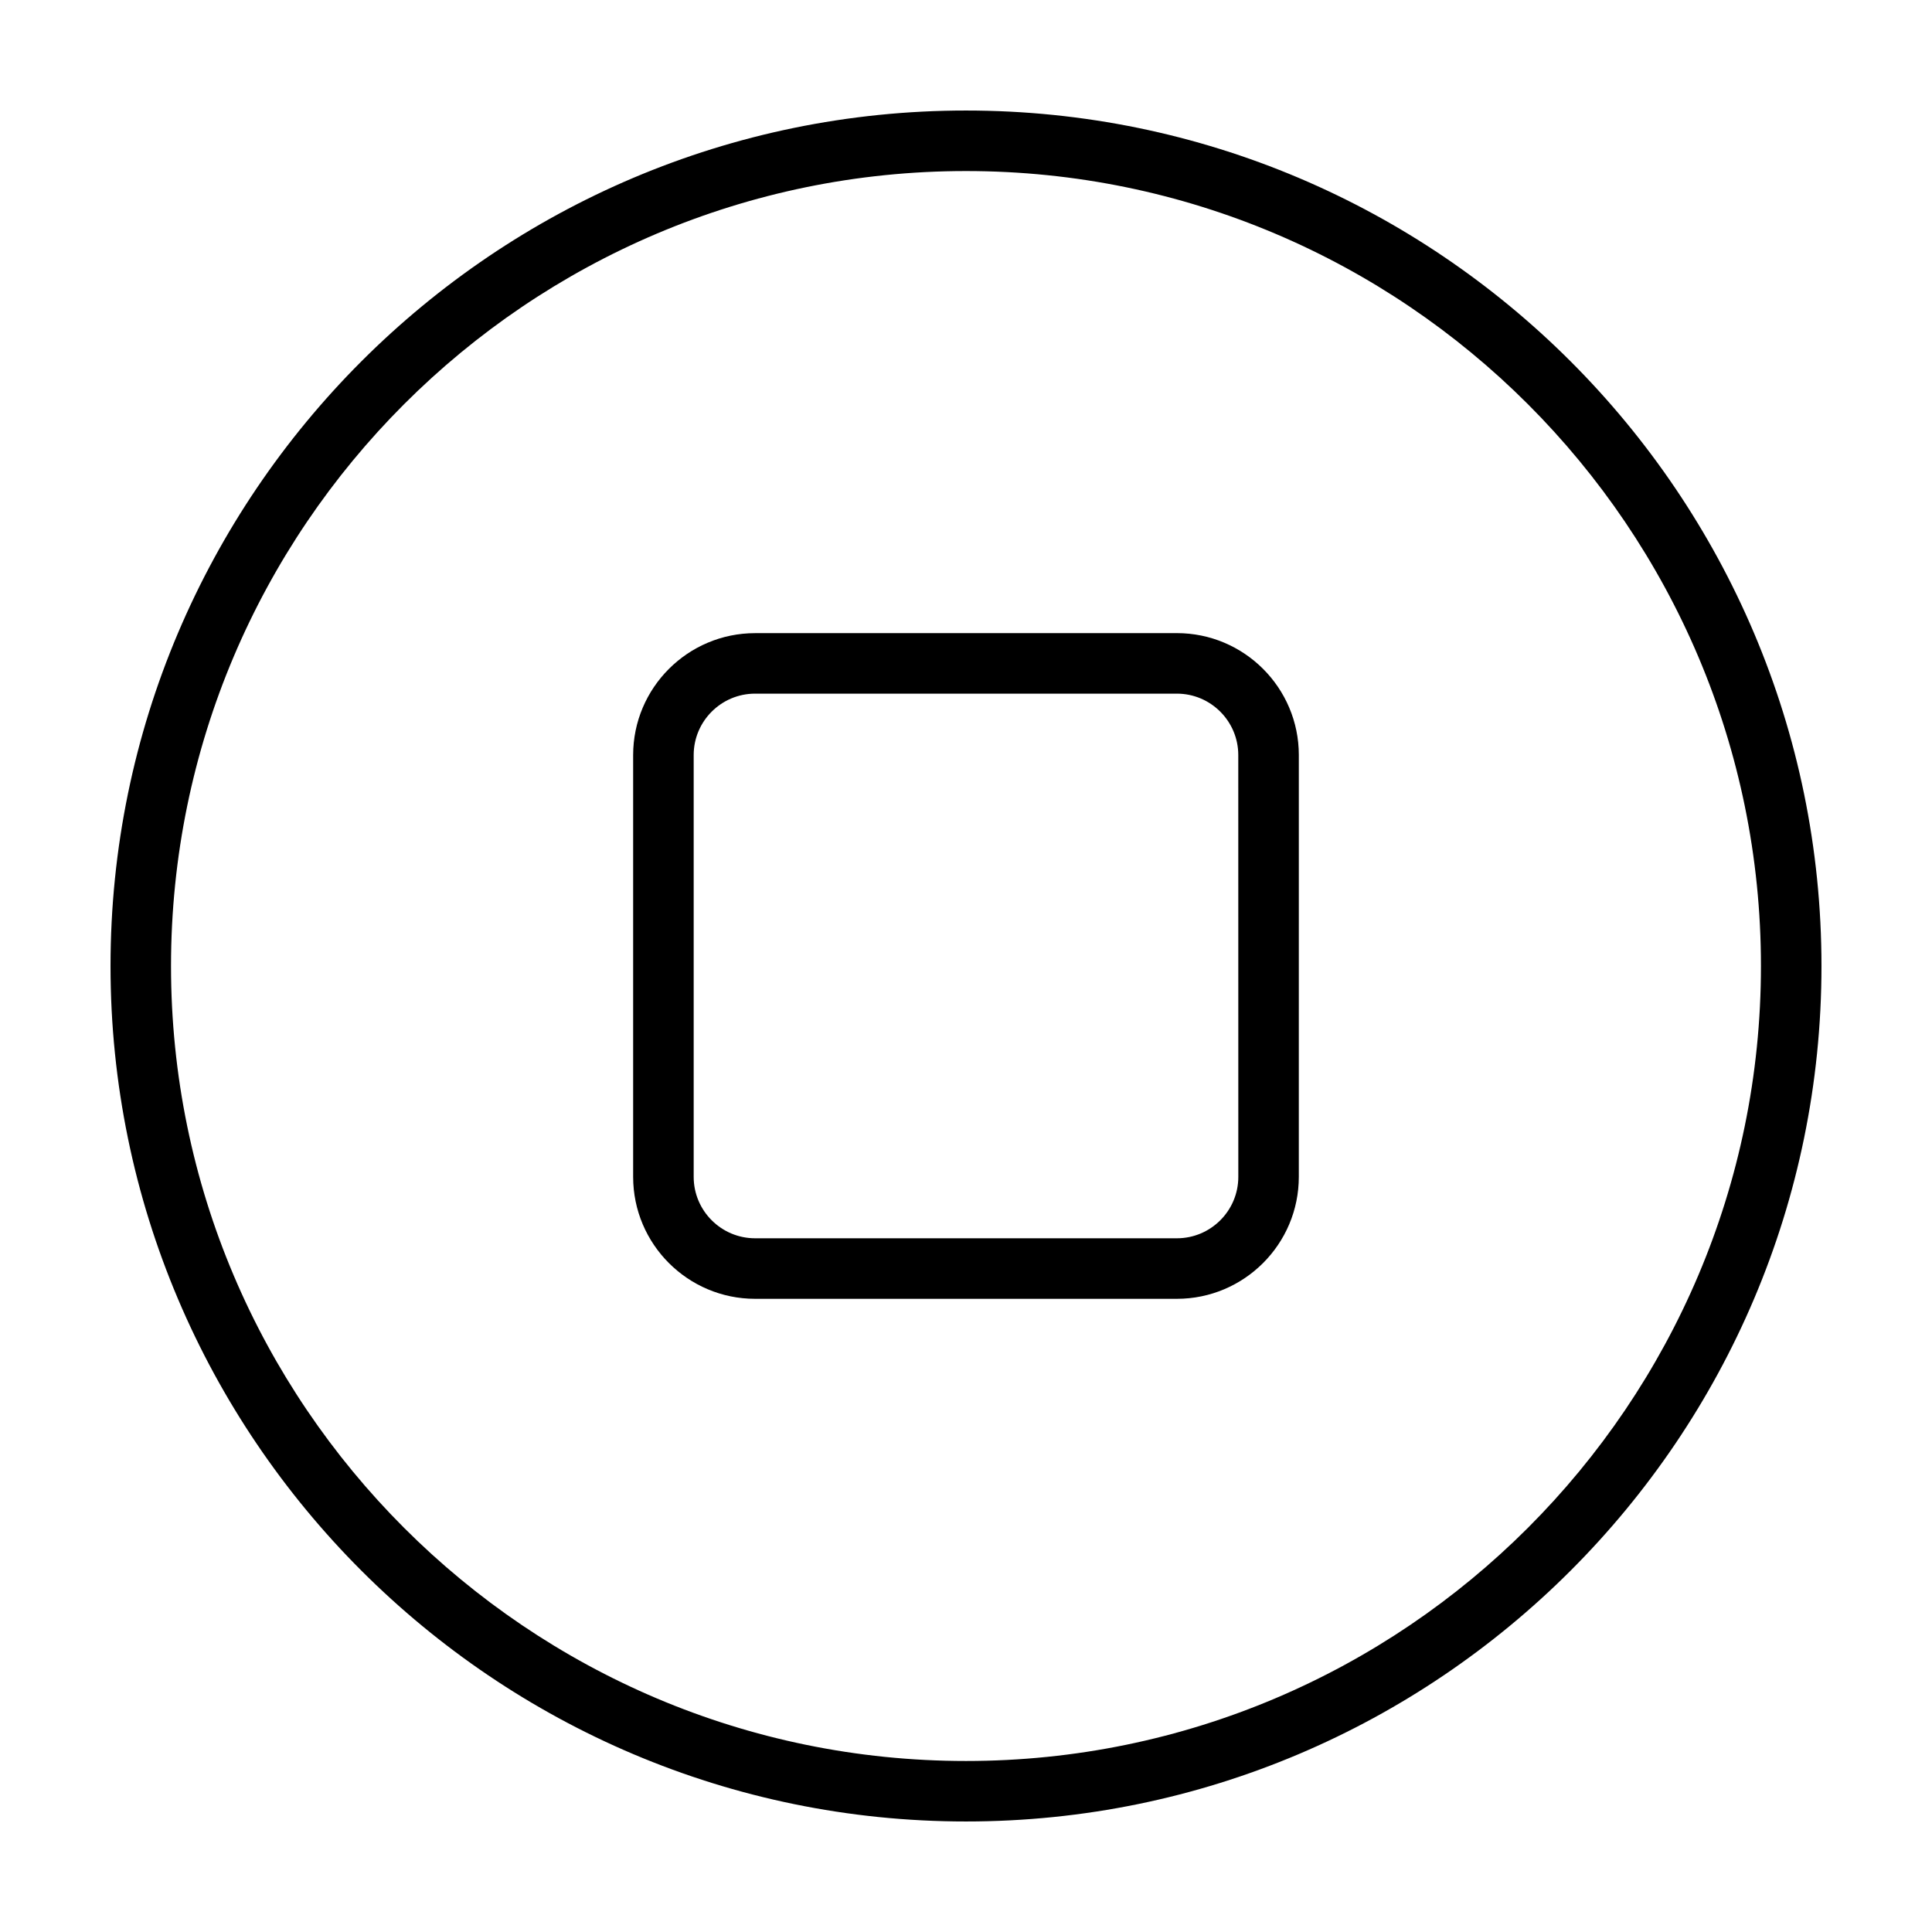
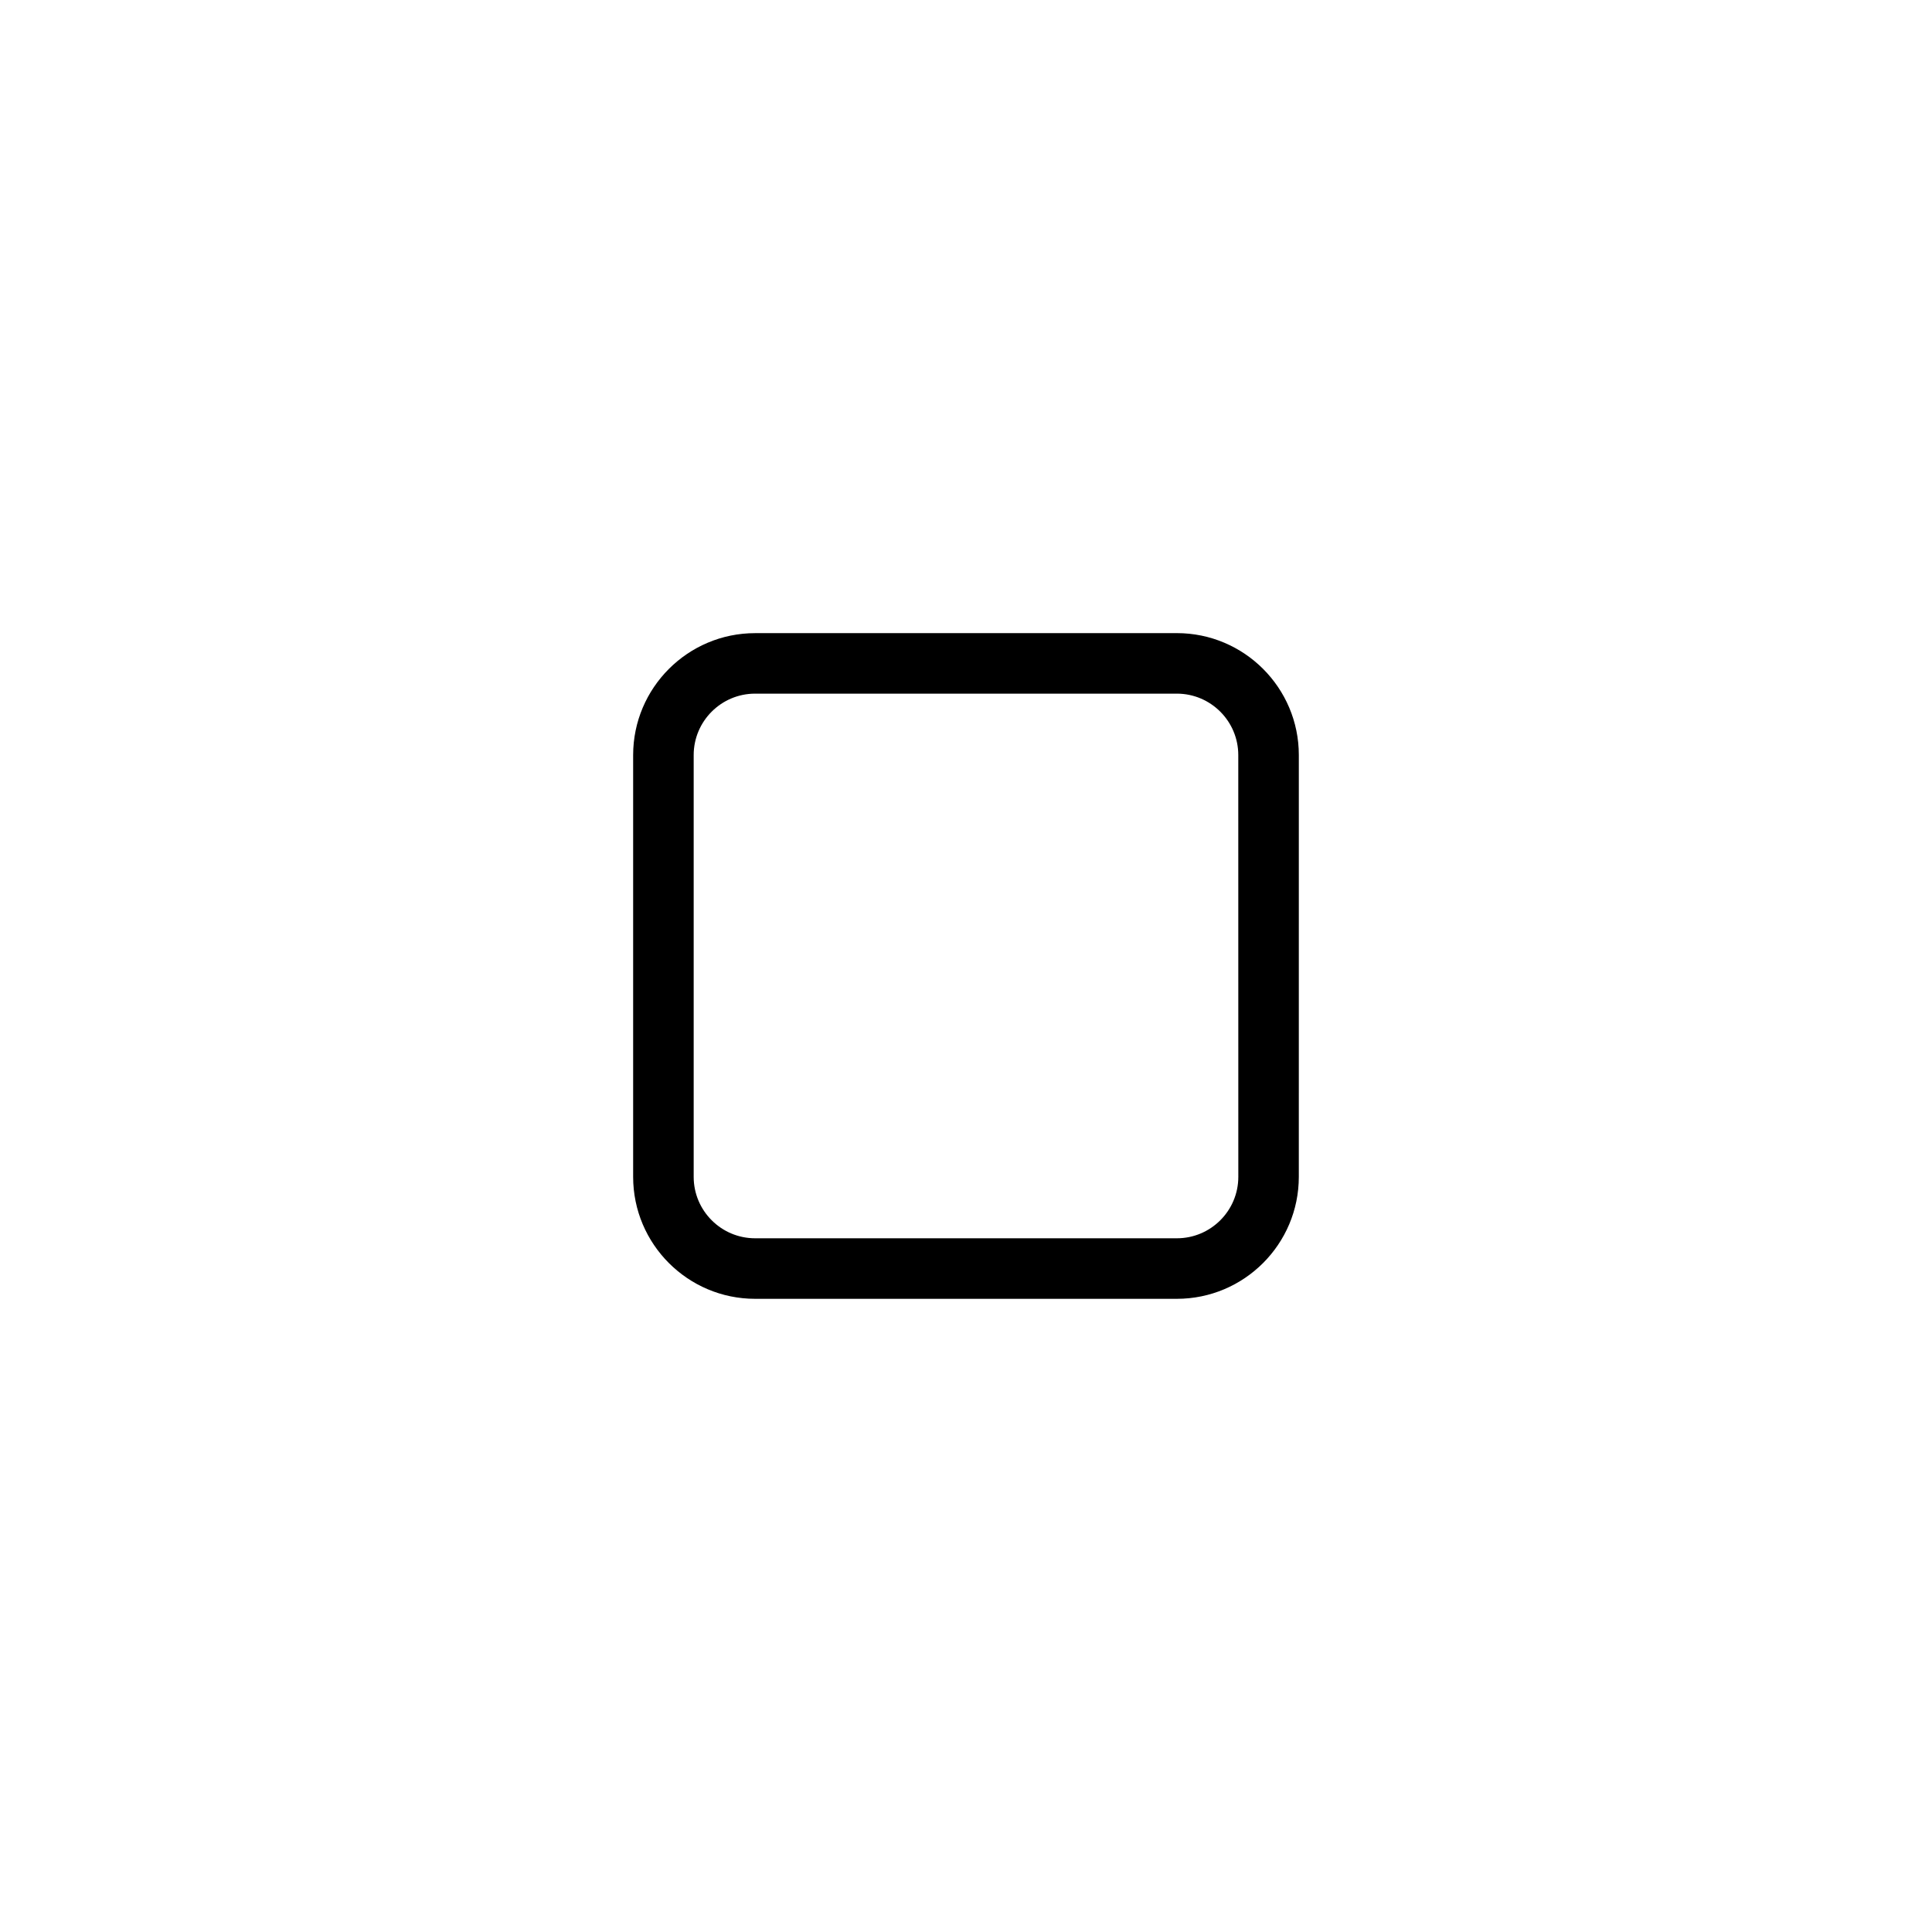
<svg xmlns="http://www.w3.org/2000/svg" fill="#000000" width="800px" height="800px" version="1.1" viewBox="144 144 512 512">
  <g>
-     <path d="m400 173.29c-125.01 0-226.71 101.71-226.71 226.71 0 125.01 101.71 226.71 226.71 226.71 125.01 0 226.71-101.71 226.71-226.71-0.004-125.01-101.71-226.71-226.71-226.71zm0 437.39c-116.17 0-210.68-94.5-210.68-210.67 0-116.17 94.508-210.68 210.68-210.68 116.17 0 210.67 94.504 210.67 210.67 0 116.18-94.5 210.68-210.67 210.68z" />
    <path d="m455.89 311.79h-111.78c-17.824 0-32.32 14.496-32.32 32.32v111.77c0 17.824 14.496 32.32 32.32 32.32h111.77c17.824 0 32.32-14.496 32.32-32.32l0.004-111.78c0-17.824-14.496-32.316-32.32-32.316zm16.277 144.09c0 8.977-7.301 16.277-16.277 16.277h-111.78c-8.977 0-16.277-7.301-16.277-16.277v-111.78c0-8.977 7.301-16.277 16.277-16.277h111.77c8.977 0 16.277 7.301 16.277 16.277z" />
  </g>
</svg>